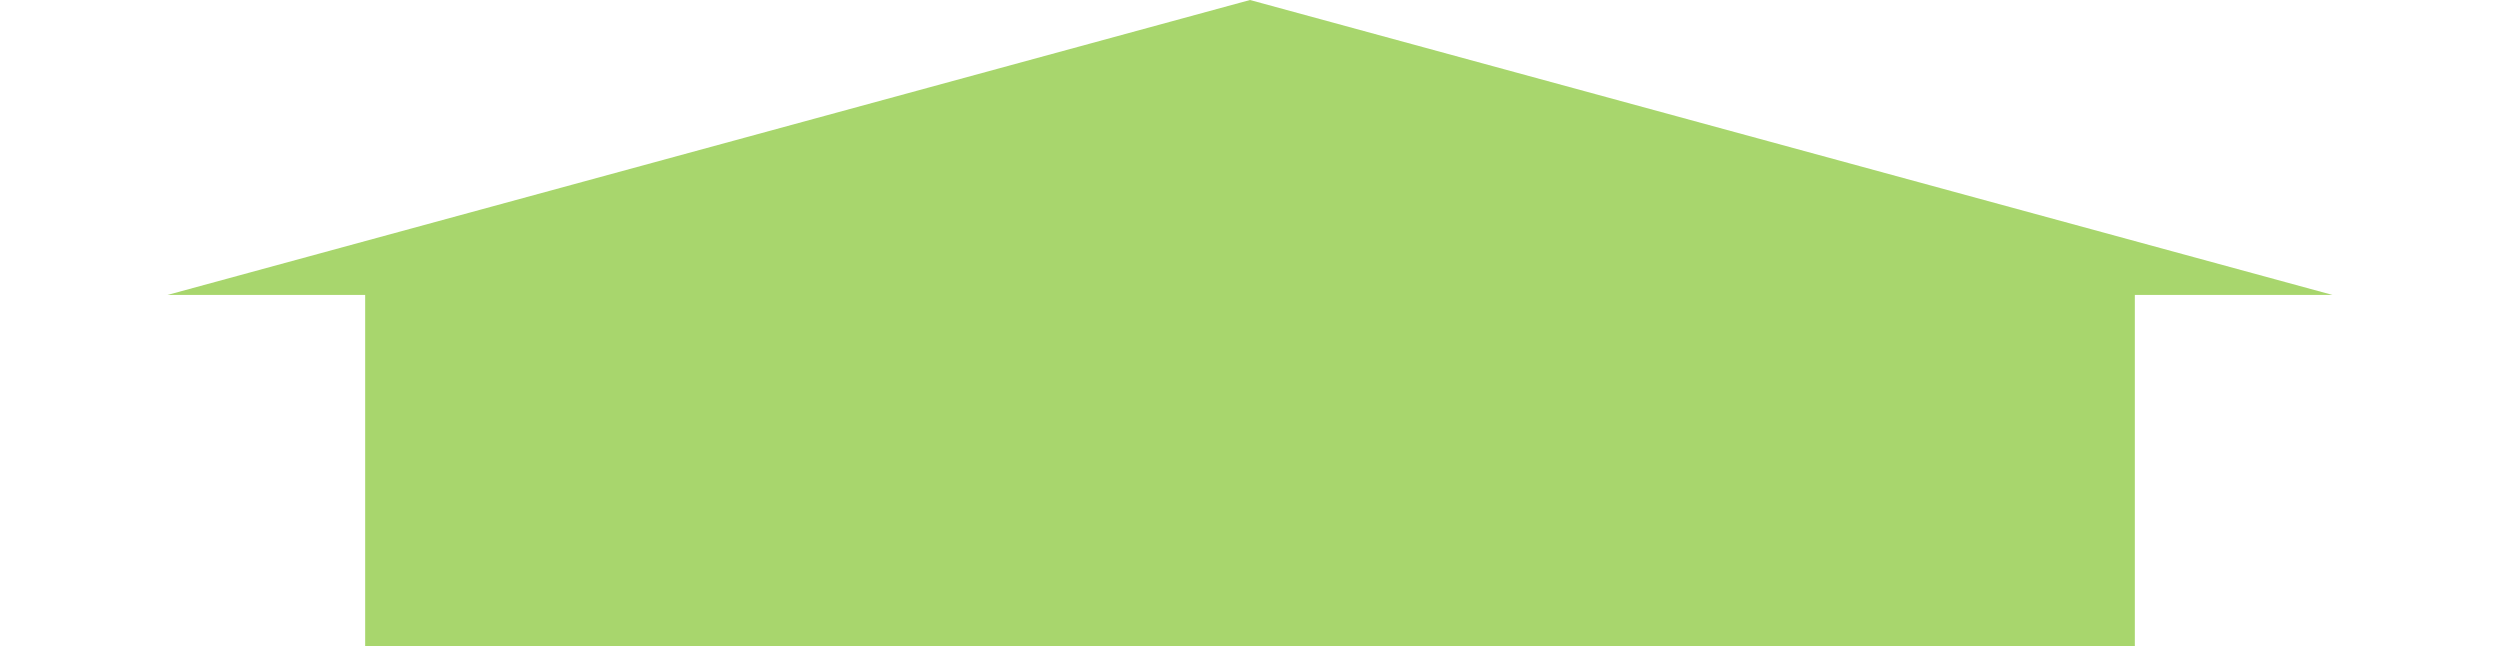
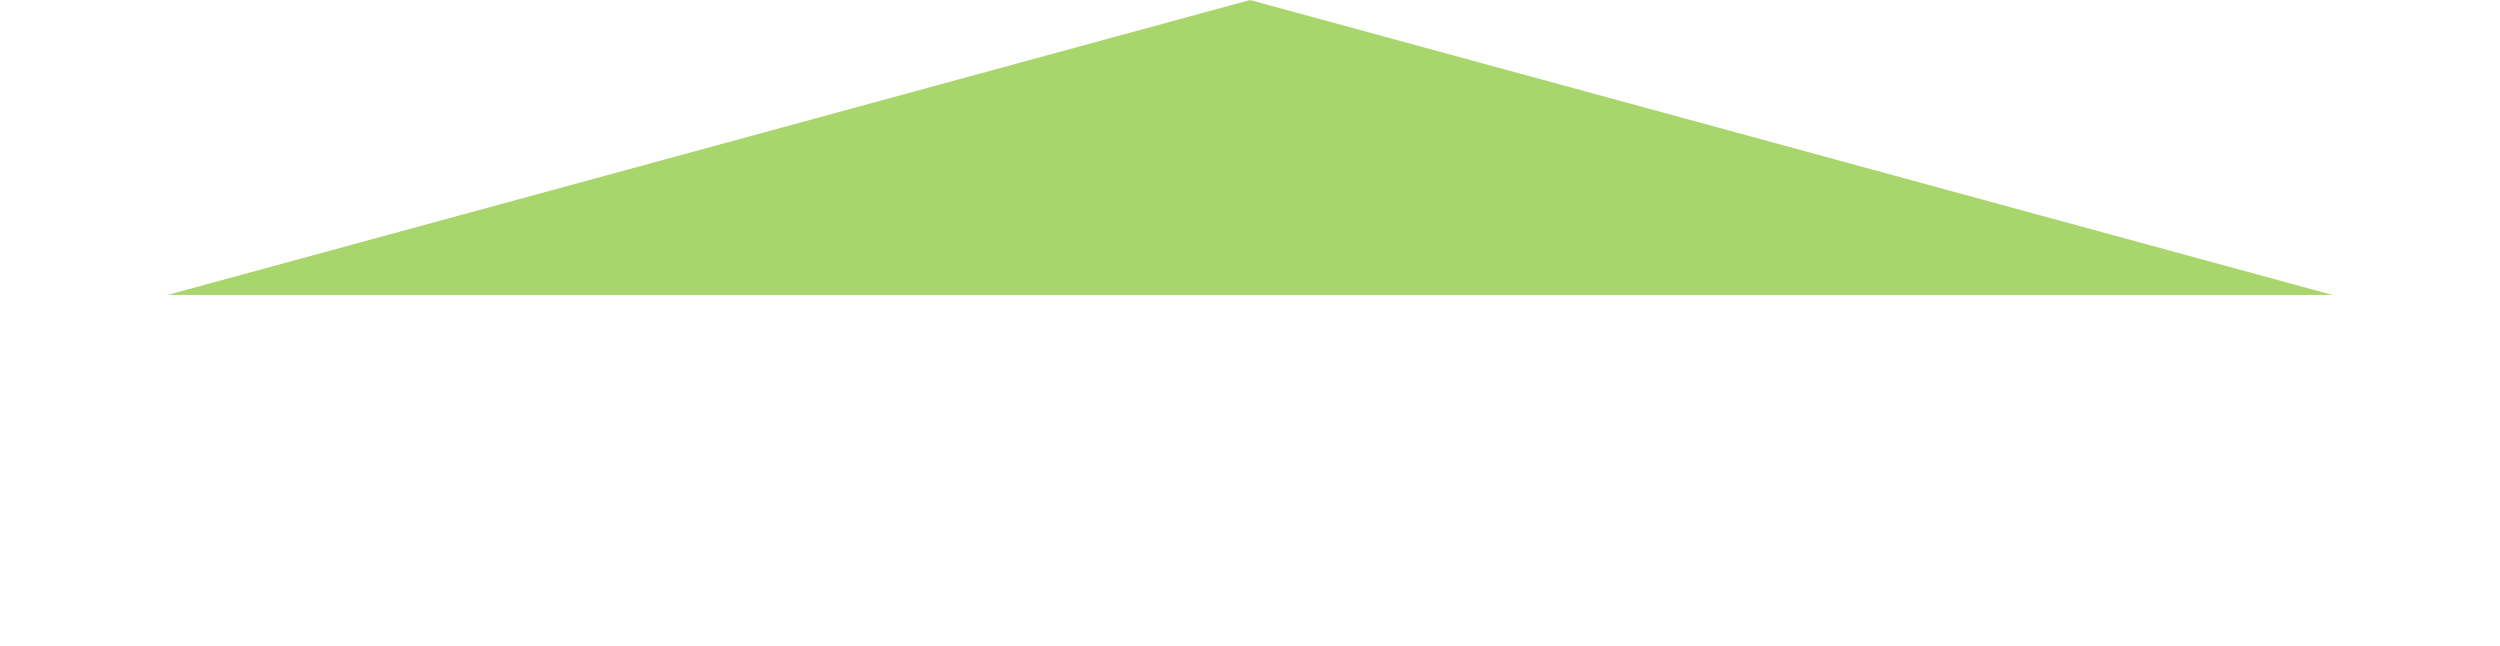
<svg xmlns="http://www.w3.org/2000/svg" width="89" height="23" viewBox="0 0 89 23" fill="none">
  <path d="M44.5 0L83.038 10.5L5.962 10.5L44.5 0Z" fill="#A8D66D" />
-   <rect x="13" y="10" width="63" height="13" fill="#A8D66D" />
</svg>